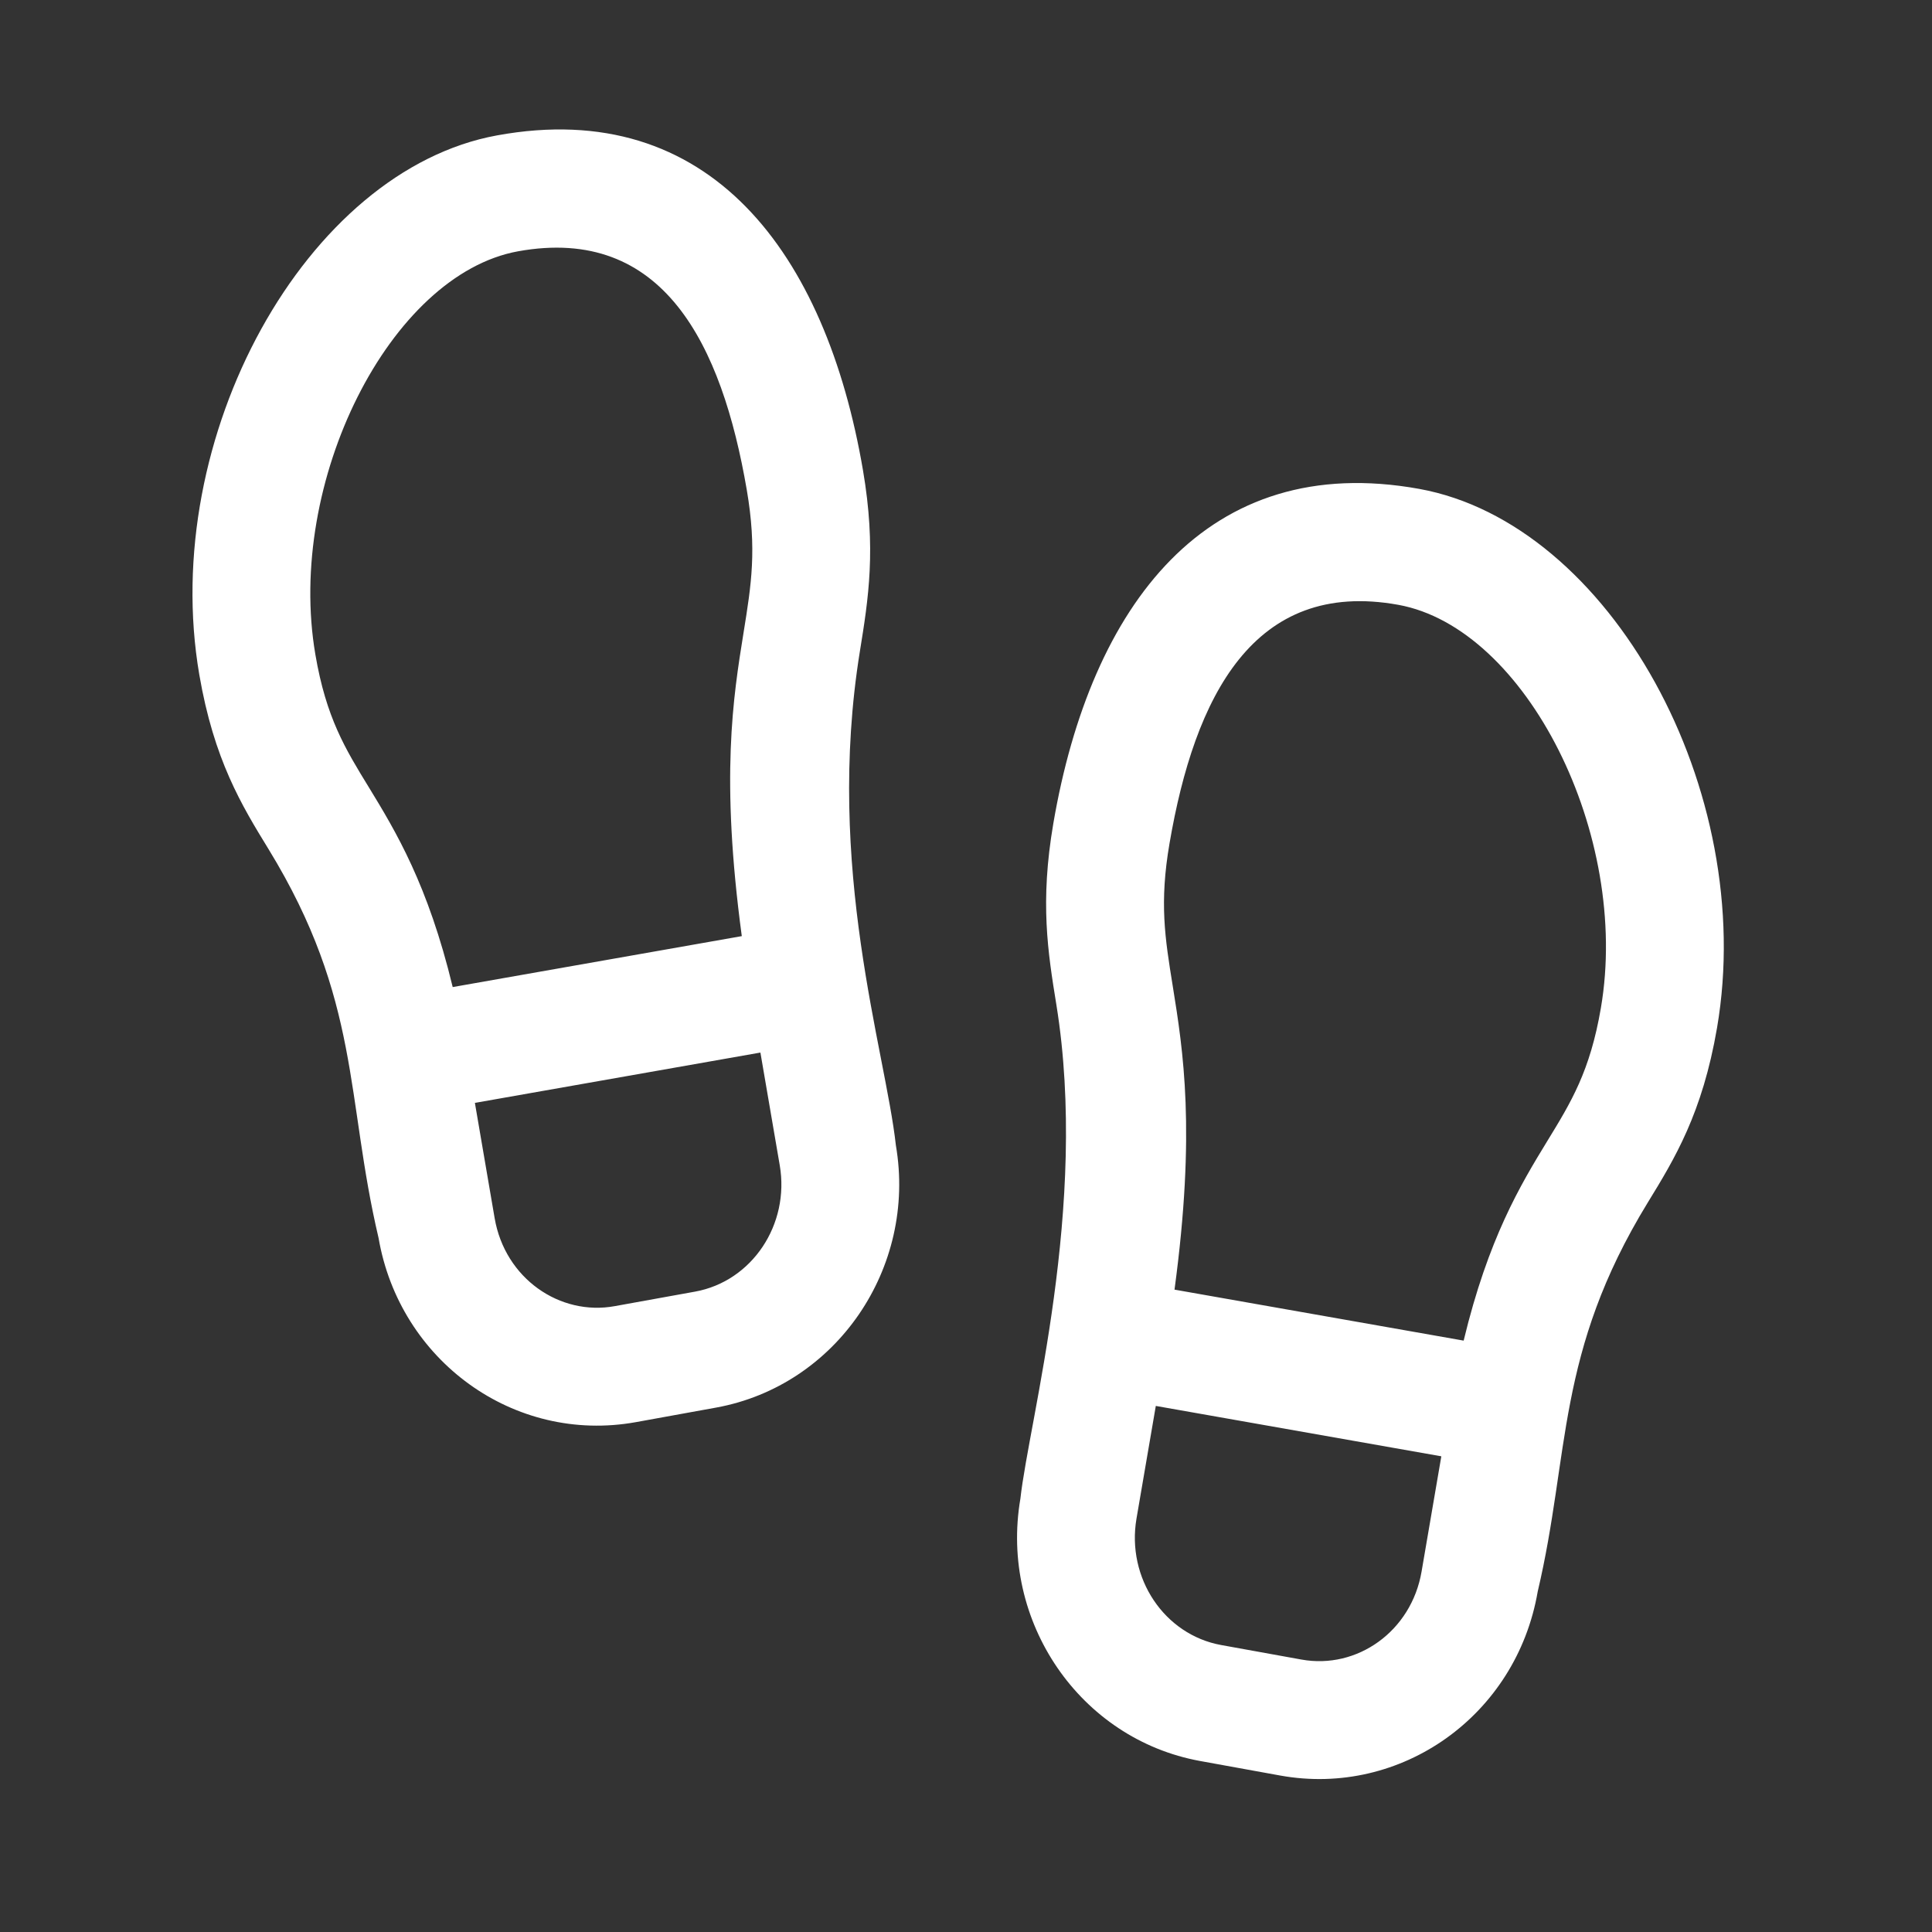
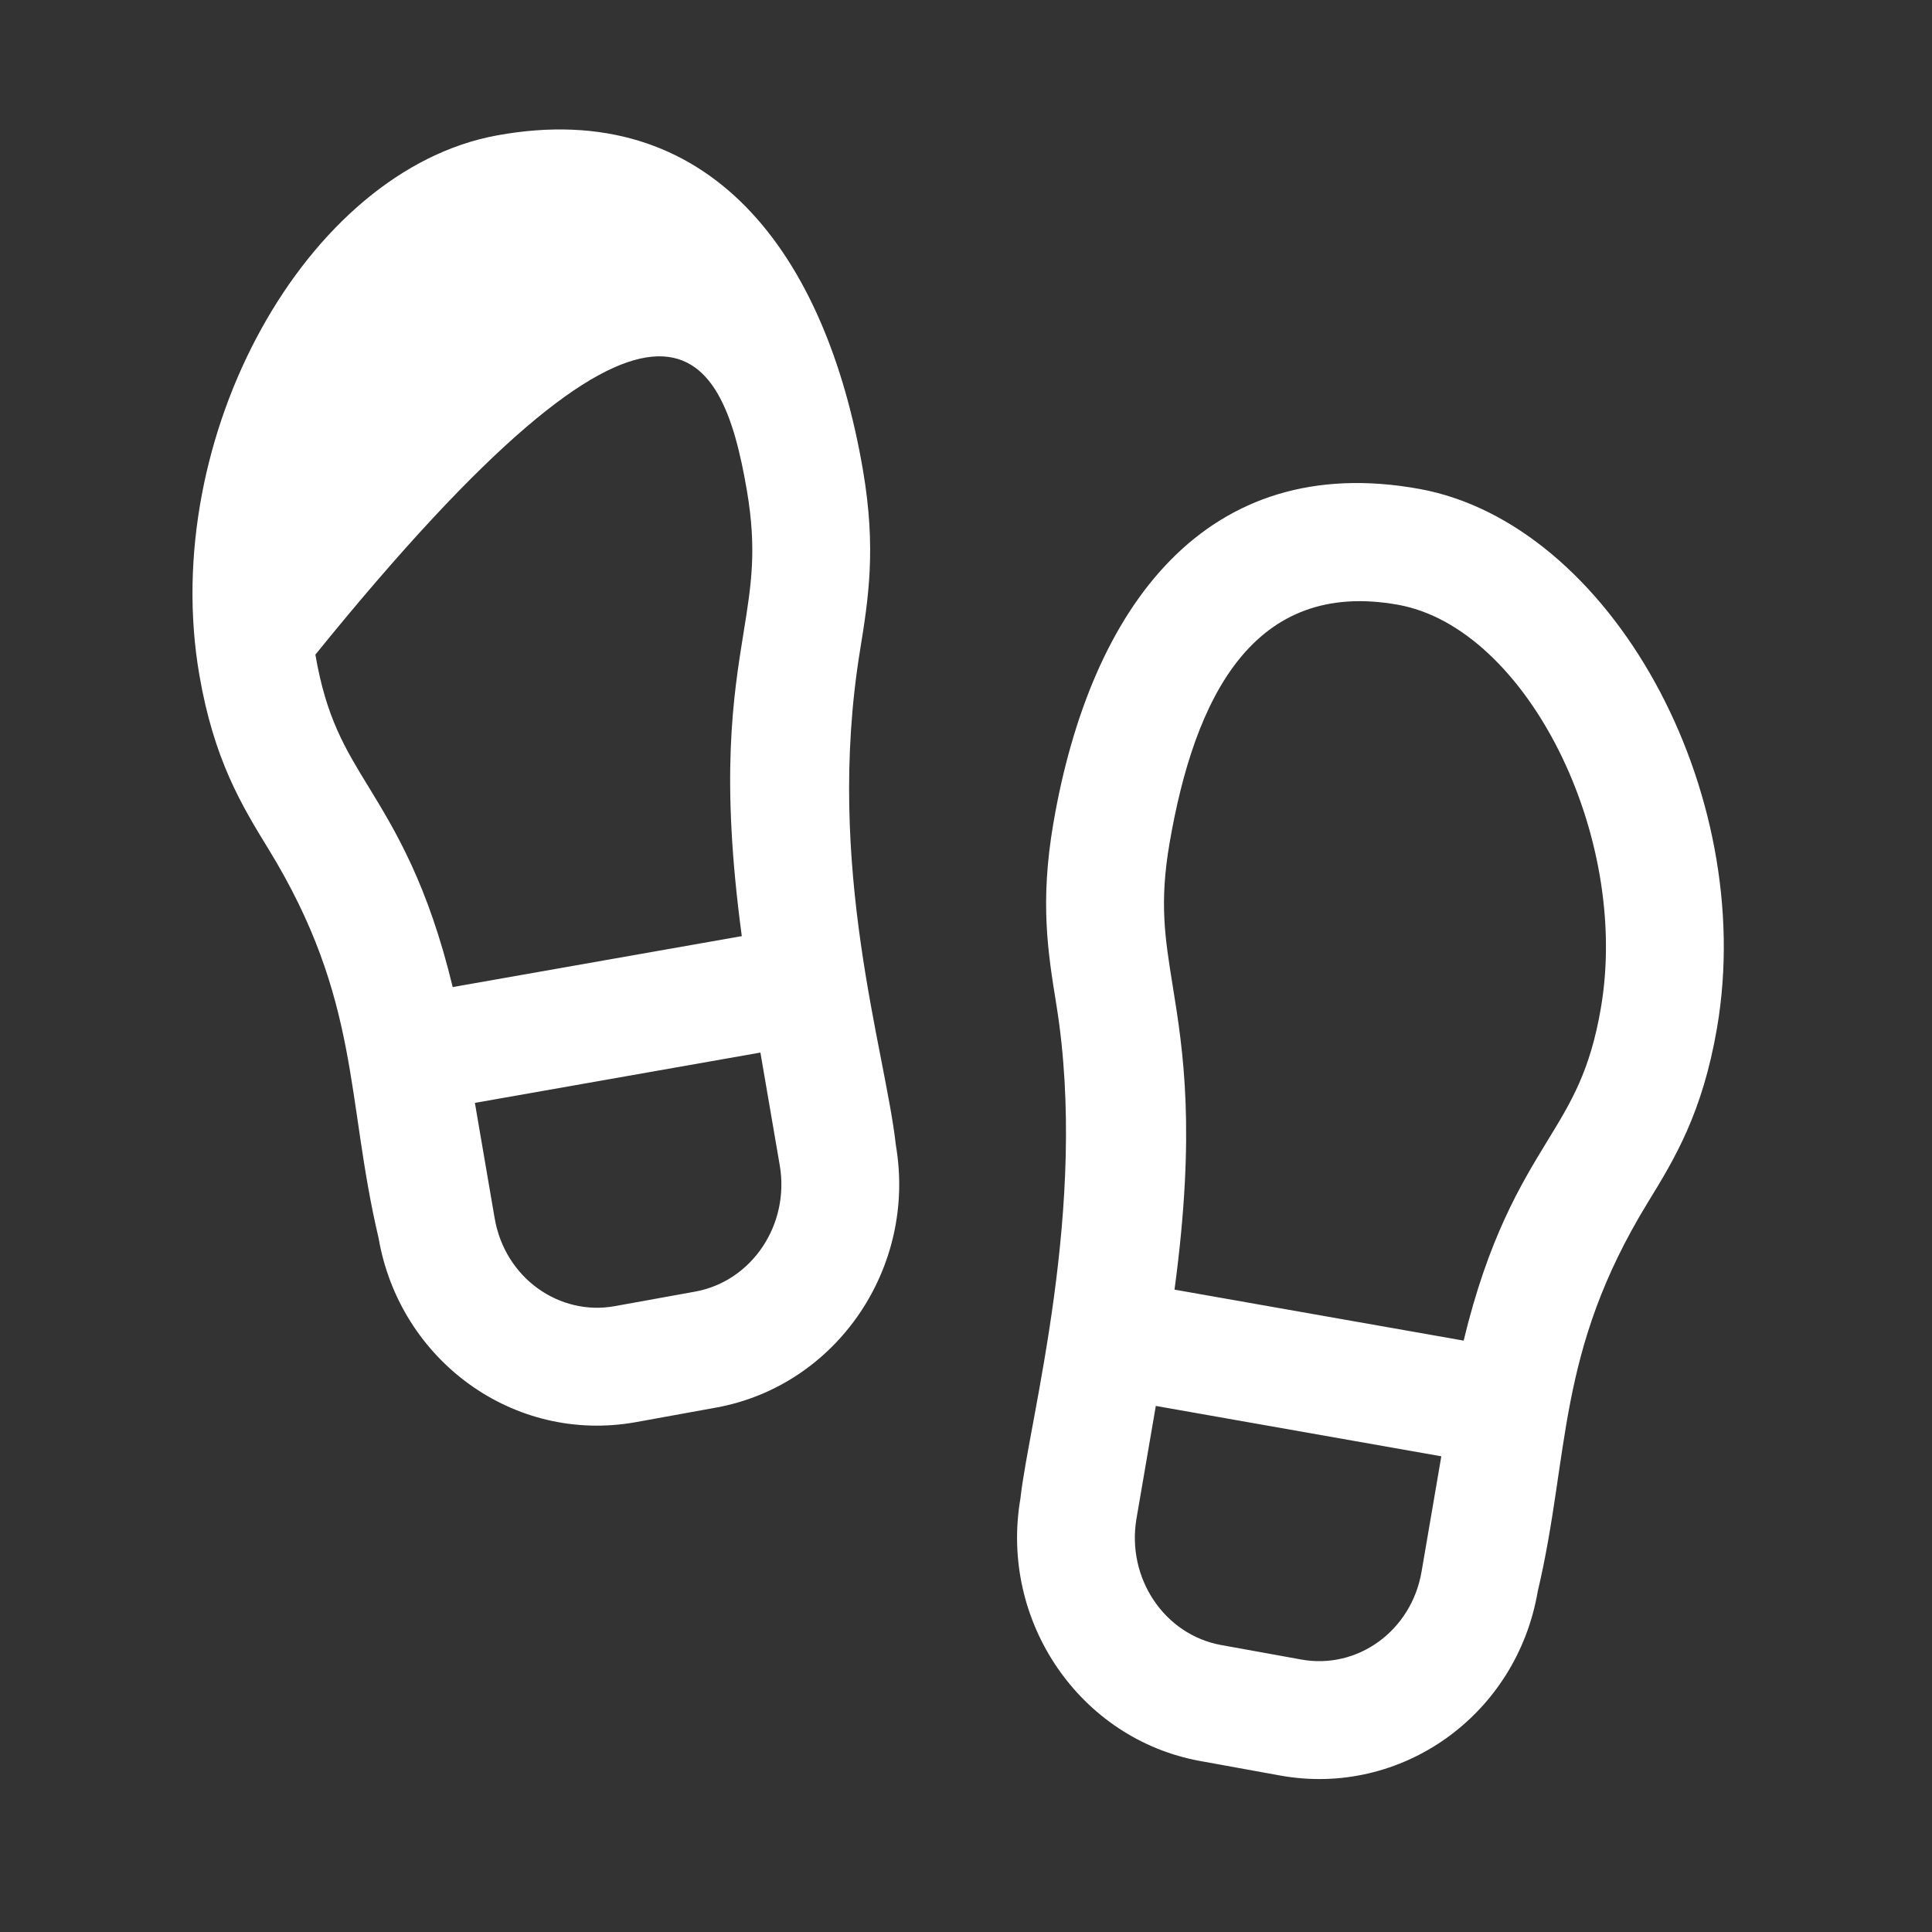
<svg xmlns="http://www.w3.org/2000/svg" width="41" height="41" viewBox="0 0 41 41" fill="none">
  <rect x="0" y="0" width="41" height="41" fill="#333333" stroke="none" />
-   <path d="M18.248 13.822C18.429 12.705 18.599 11.648 18.313 9.975C17.526 5.377 15.068 2.048 10.549 2.873C6.495 3.61 3.365 9.276 4.229 14.315C4.54 16.127 5.129 17.091 5.7 18.022C7.659 21.223 7.332 23.297 8.034 26.273C8.479 28.867 10.9 30.647 13.495 30.18L15.198 29.871C17.747 29.407 19.458 26.911 19.012 24.306C18.788 22.276 17.506 18.418 18.248 13.822ZM6.693 13.892C6.064 10.226 8.275 5.827 10.994 5.333C14.078 4.775 15.319 7.312 15.848 10.397C16.064 11.661 15.945 12.4 15.78 13.422C15.557 14.806 15.288 16.495 15.742 19.866L9.607 20.947C9.084 18.778 8.4 17.645 7.832 16.715C7.324 15.887 6.922 15.231 6.693 13.892ZM14.752 27.41L13.048 27.718C11.882 27.932 10.717 27.132 10.497 25.851L10.078 23.405L16.137 22.337L16.547 24.727C16.764 25.987 15.958 27.191 14.752 27.41ZM30.118 10.375C25.619 9.561 23.148 12.836 22.353 17.476C22.067 19.15 22.237 20.206 22.418 21.323C23.109 25.602 21.839 30.13 21.654 31.806C21.209 34.411 22.919 36.907 25.468 37.371L27.171 37.68C29.733 38.141 32.181 36.406 32.633 33.773C33.323 30.848 33.014 28.713 34.967 25.522C35.538 24.591 36.127 23.626 36.438 21.813C37.3 16.775 34.17 11.11 30.118 10.375ZM27.617 35.218L25.914 34.91C24.708 34.691 23.903 33.487 24.118 32.227L24.528 29.836L30.587 30.905L30.168 33.351C29.952 34.616 28.803 35.433 27.617 35.218ZM33.973 21.392C33.744 22.732 33.343 23.387 32.834 24.218C32.266 25.147 31.583 26.282 31.061 28.45L24.925 27.368C25.379 23.997 25.11 22.307 24.887 20.923C24.722 19.901 24.602 19.161 24.819 17.898C25.351 14.792 26.598 12.28 29.673 12.835C32.391 13.327 34.602 17.726 33.973 21.392Z" fill="white" />
+   <path d="M18.248 13.822C18.429 12.705 18.599 11.648 18.313 9.975C17.526 5.377 15.068 2.048 10.549 2.873C6.495 3.61 3.365 9.276 4.229 14.315C4.54 16.127 5.129 17.091 5.7 18.022C7.659 21.223 7.332 23.297 8.034 26.273C8.479 28.867 10.9 30.647 13.495 30.18L15.198 29.871C17.747 29.407 19.458 26.911 19.012 24.306C18.788 22.276 17.506 18.418 18.248 13.822ZM6.693 13.892C14.078 4.775 15.319 7.312 15.848 10.397C16.064 11.661 15.945 12.4 15.78 13.422C15.557 14.806 15.288 16.495 15.742 19.866L9.607 20.947C9.084 18.778 8.4 17.645 7.832 16.715C7.324 15.887 6.922 15.231 6.693 13.892ZM14.752 27.41L13.048 27.718C11.882 27.932 10.717 27.132 10.497 25.851L10.078 23.405L16.137 22.337L16.547 24.727C16.764 25.987 15.958 27.191 14.752 27.41ZM30.118 10.375C25.619 9.561 23.148 12.836 22.353 17.476C22.067 19.15 22.237 20.206 22.418 21.323C23.109 25.602 21.839 30.13 21.654 31.806C21.209 34.411 22.919 36.907 25.468 37.371L27.171 37.68C29.733 38.141 32.181 36.406 32.633 33.773C33.323 30.848 33.014 28.713 34.967 25.522C35.538 24.591 36.127 23.626 36.438 21.813C37.3 16.775 34.17 11.11 30.118 10.375ZM27.617 35.218L25.914 34.91C24.708 34.691 23.903 33.487 24.118 32.227L24.528 29.836L30.587 30.905L30.168 33.351C29.952 34.616 28.803 35.433 27.617 35.218ZM33.973 21.392C33.744 22.732 33.343 23.387 32.834 24.218C32.266 25.147 31.583 26.282 31.061 28.45L24.925 27.368C25.379 23.997 25.11 22.307 24.887 20.923C24.722 19.901 24.602 19.161 24.819 17.898C25.351 14.792 26.598 12.28 29.673 12.835C32.391 13.327 34.602 17.726 33.973 21.392Z" fill="white" />
</svg>